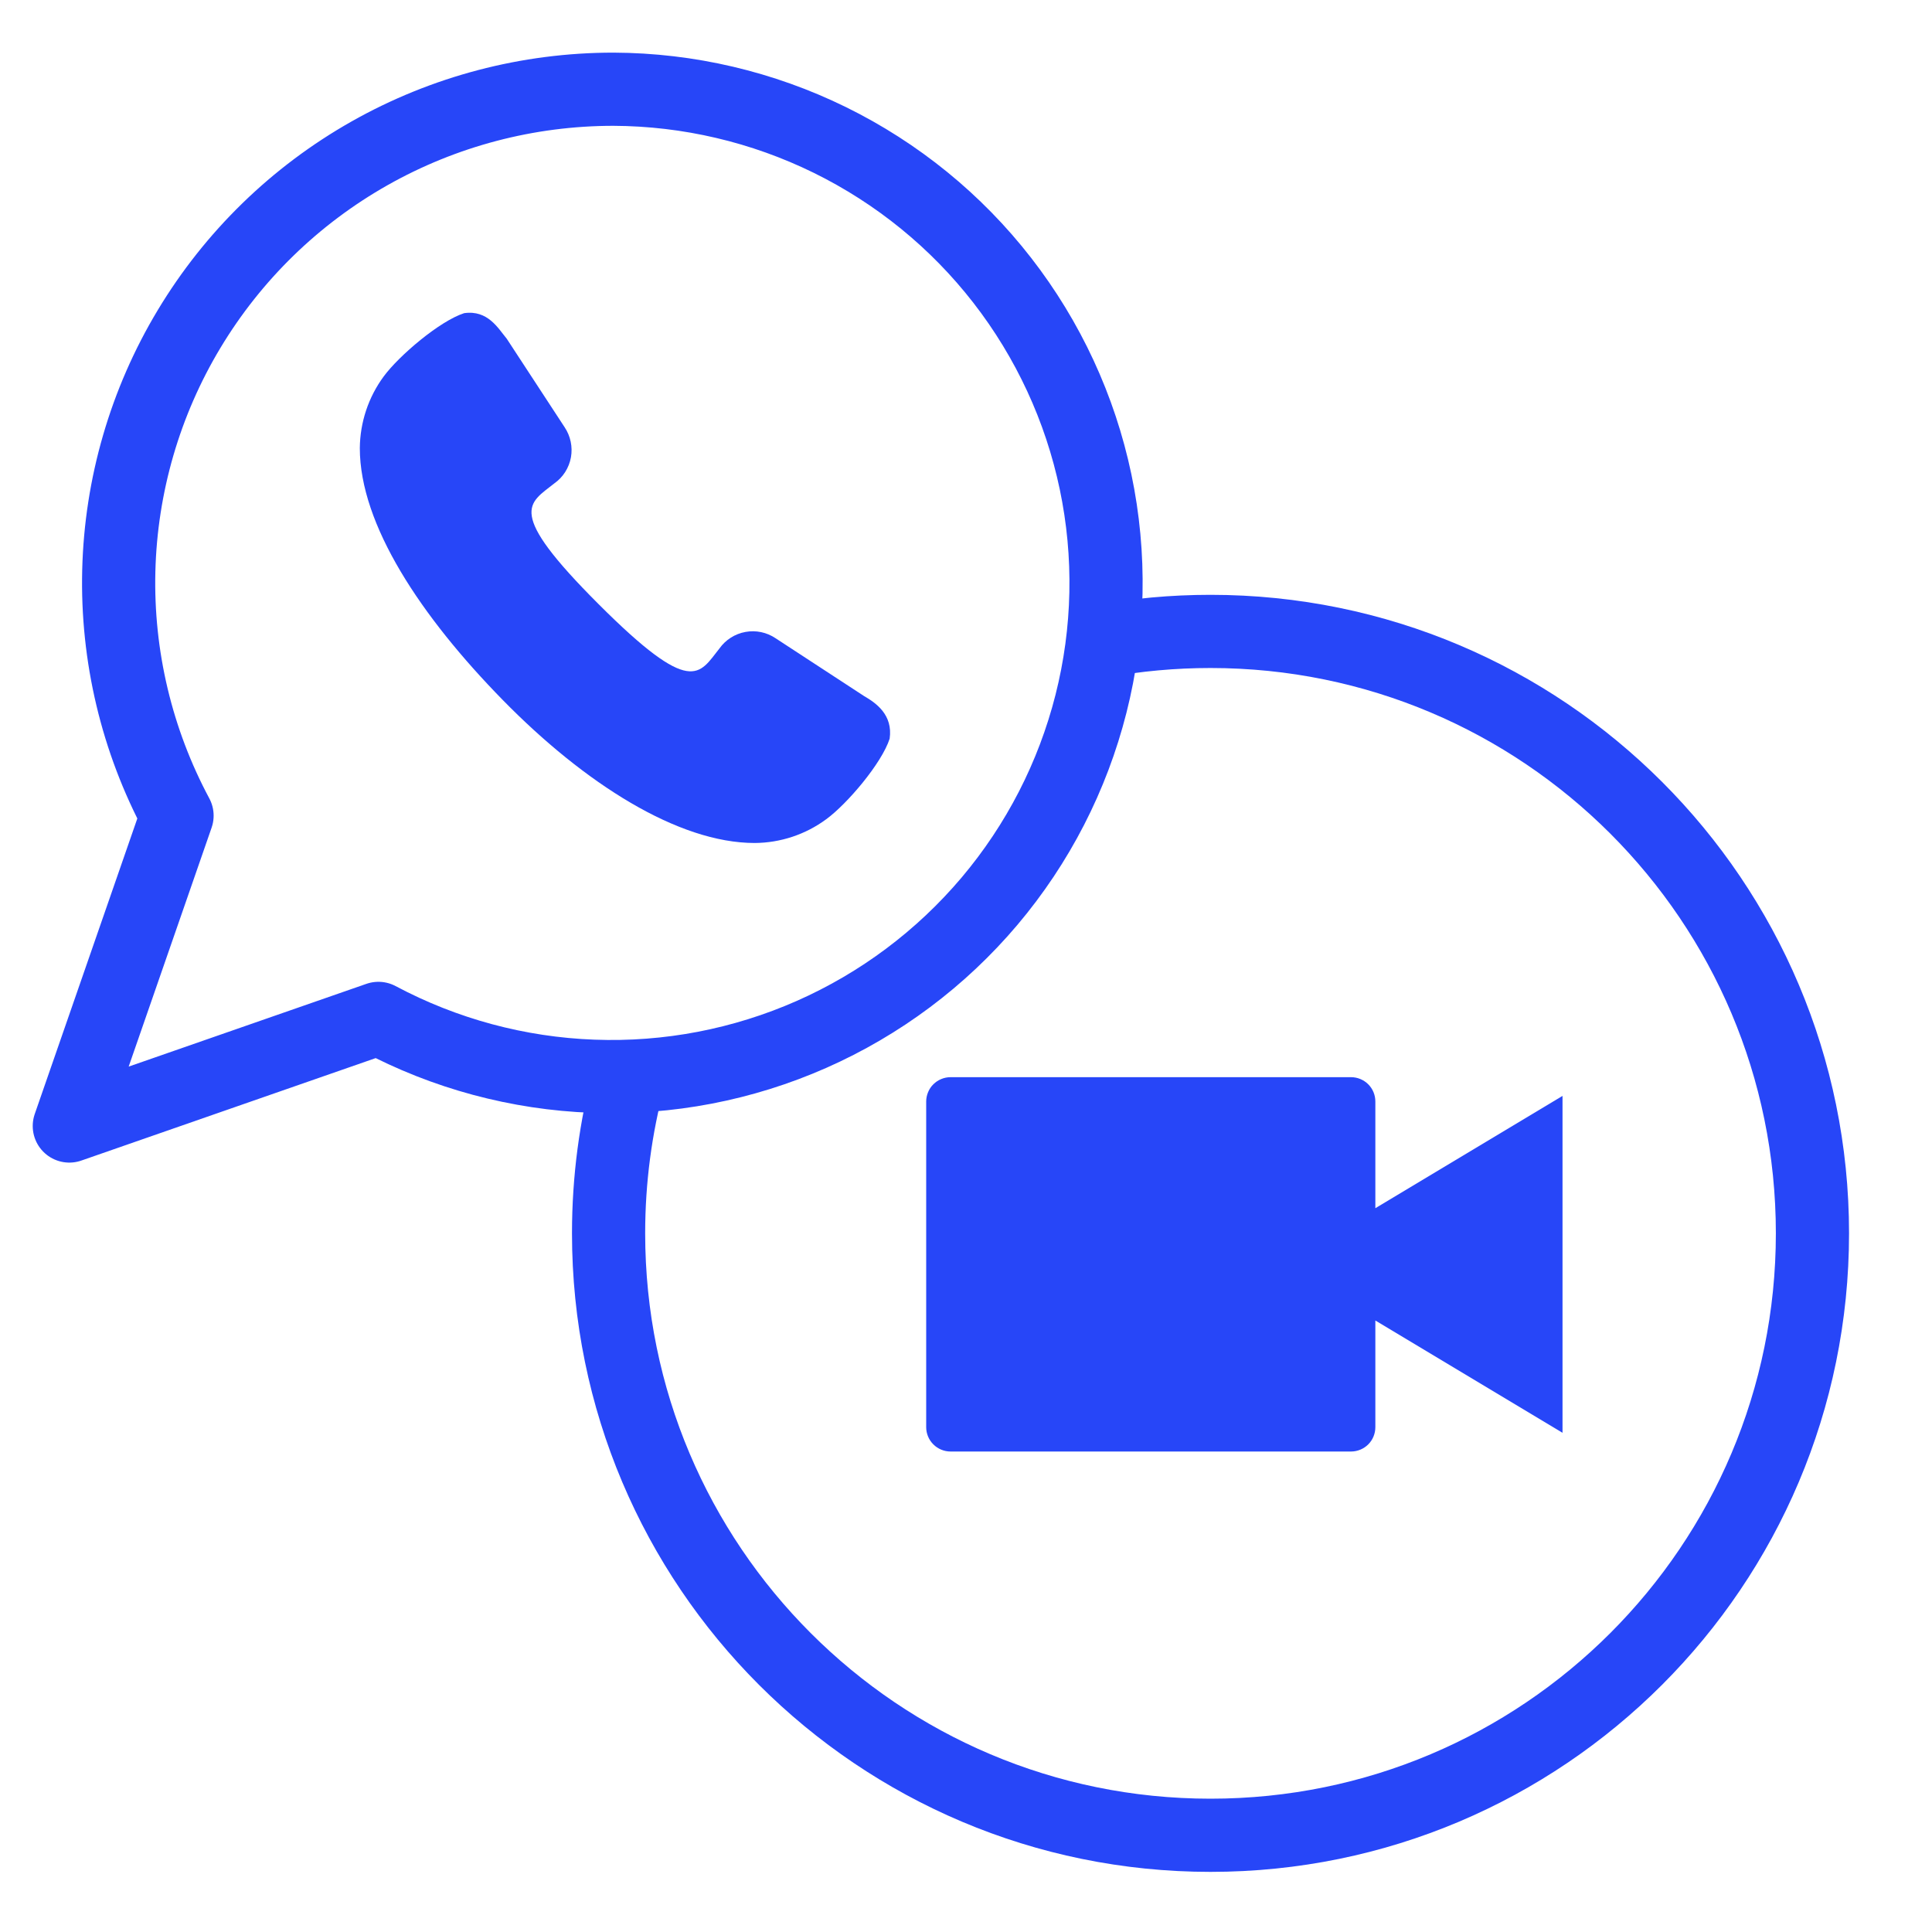
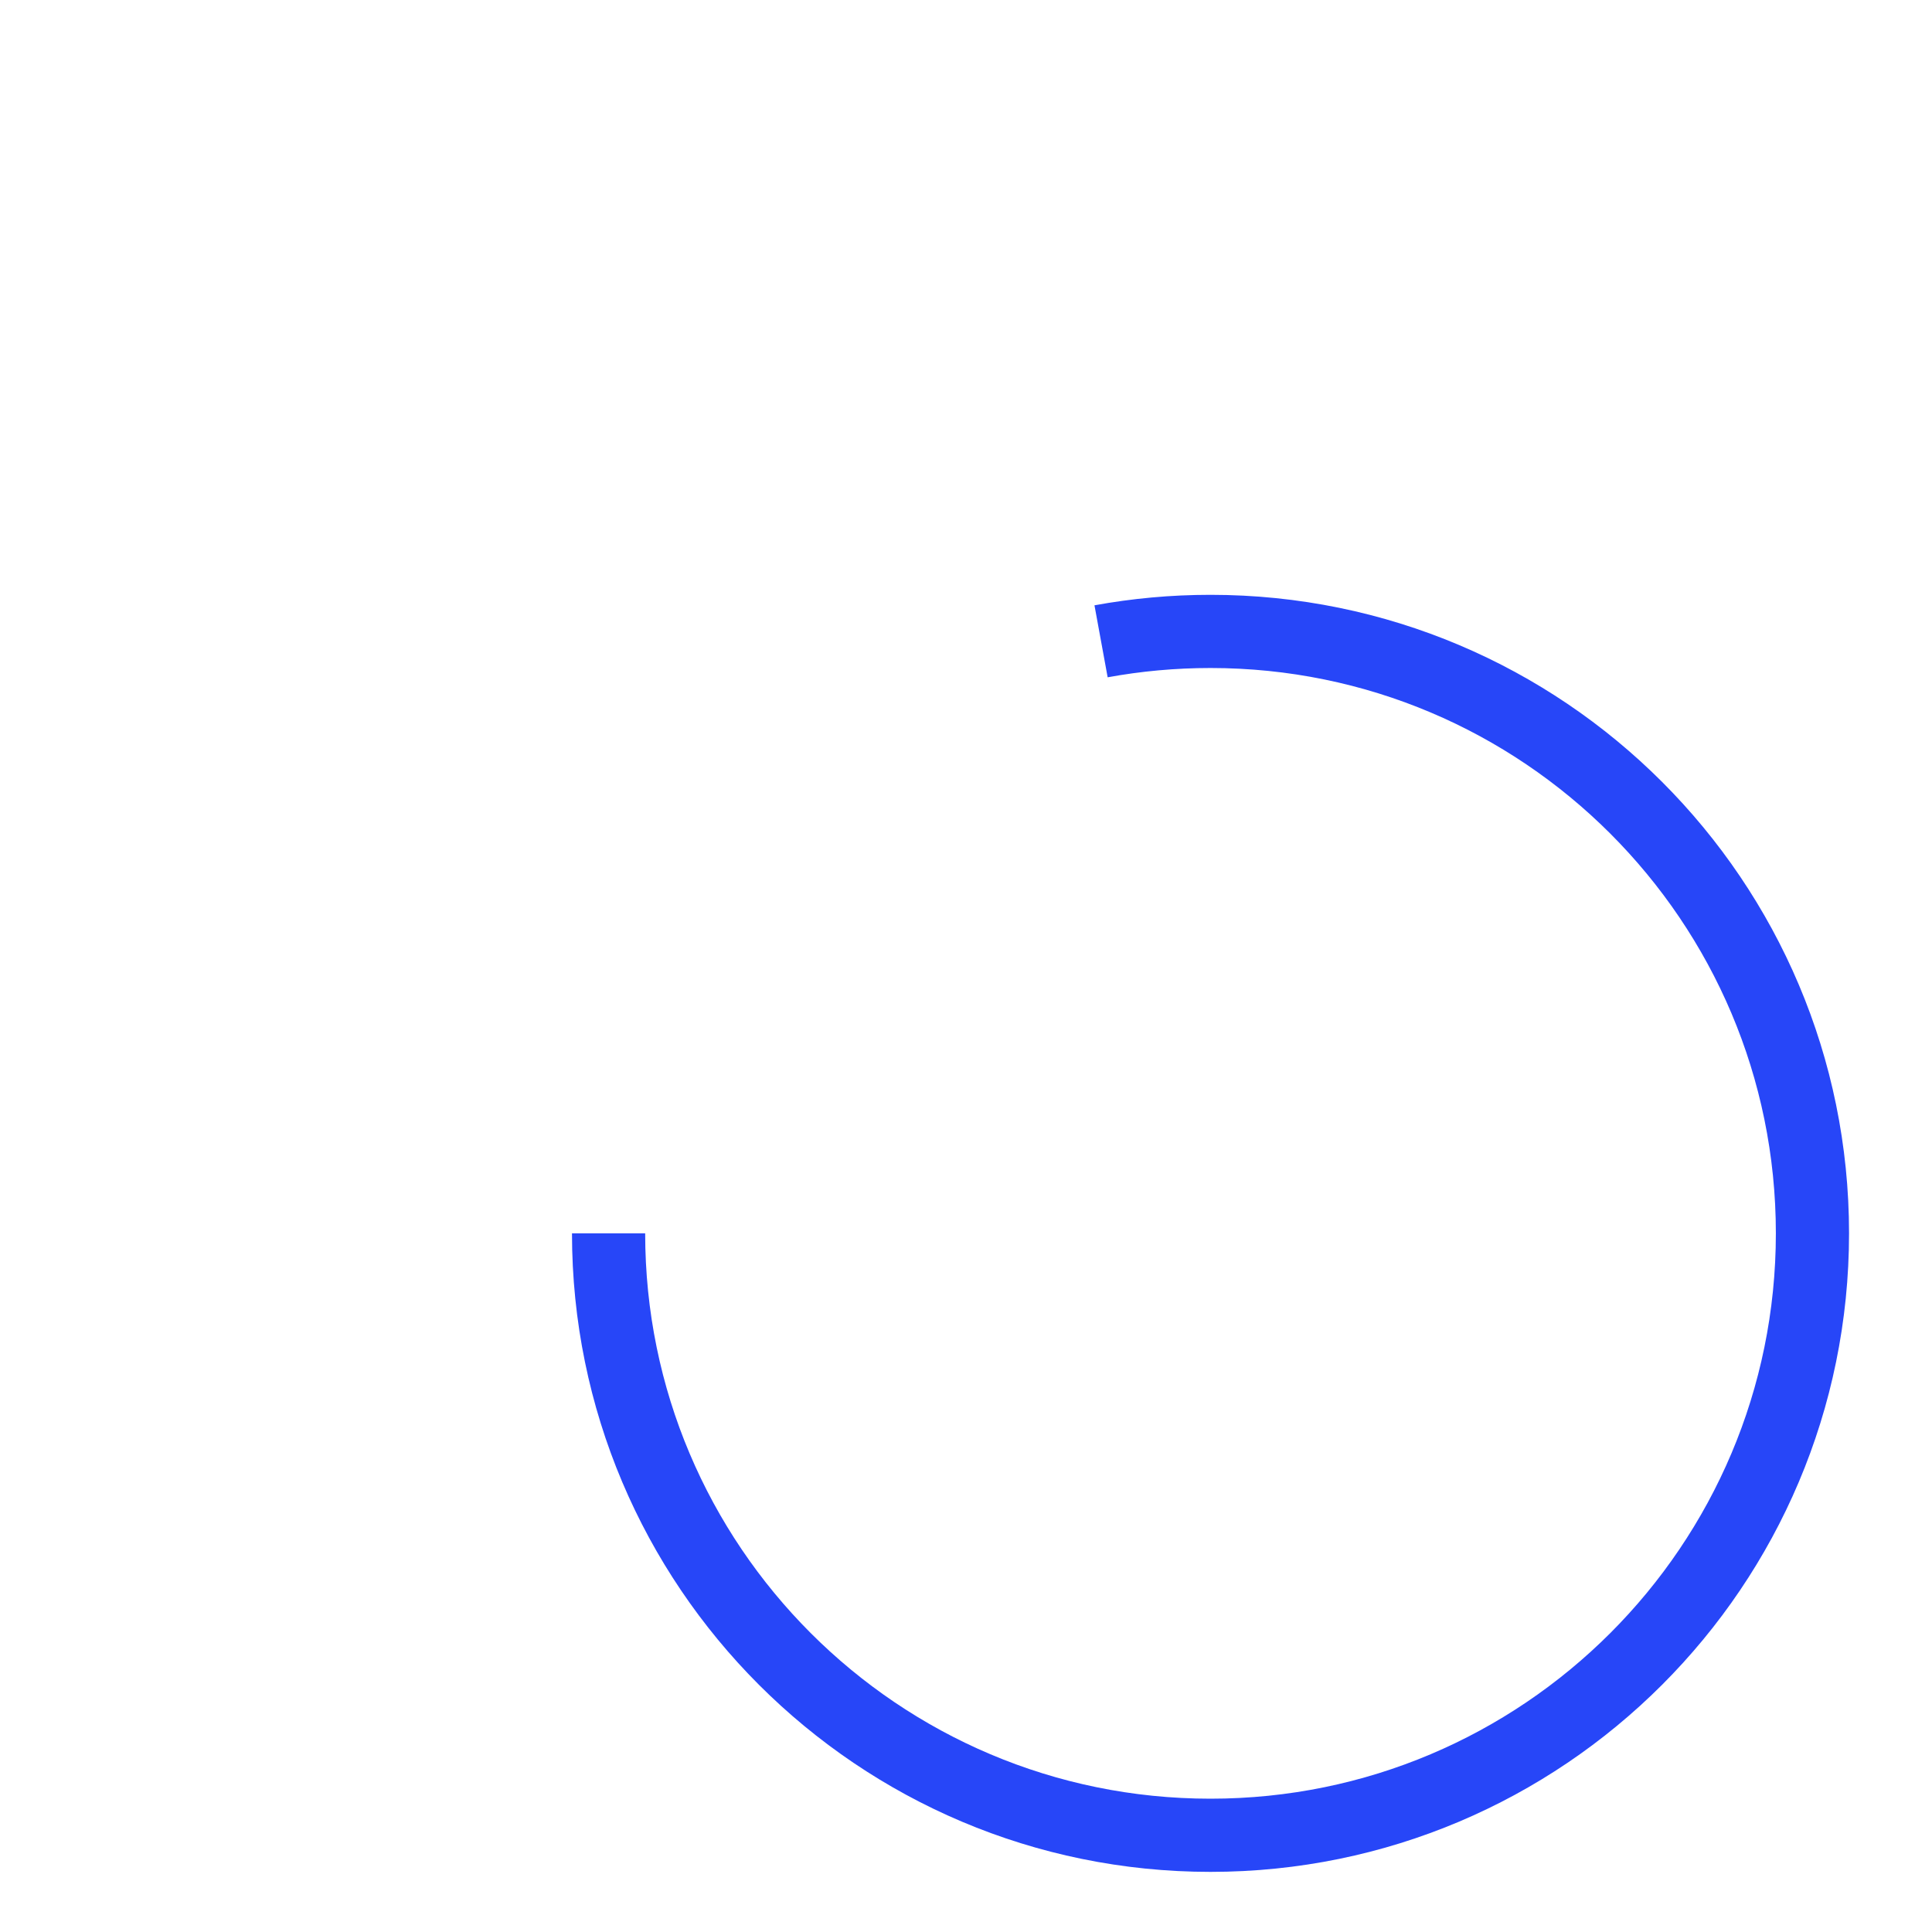
<svg xmlns="http://www.w3.org/2000/svg" width="33" height="33" viewBox="0 0 33 33" fill="none">
-   <path d="M14.76 11.89C14.963 12.007 15.254 12.21 15.196 12.617C15.061 13.037 14.47 13.732 14.114 13.992C13.76 14.254 13.331 14.396 12.891 14.399C11.583 14.399 9.984 13.382 8.588 11.957C7.193 10.533 6.146 8.963 6.146 7.654C6.15 7.214 6.292 6.786 6.553 6.431C6.814 6.076 7.509 5.484 7.928 5.349C8.335 5.291 8.51 5.611 8.655 5.785L9.644 7.297C9.745 7.448 9.784 7.633 9.752 7.812C9.719 7.992 9.618 8.151 9.469 8.256C9.033 8.605 8.626 8.722 10.225 10.32C11.824 11.919 11.94 11.512 12.289 11.076C12.394 10.928 12.554 10.826 12.733 10.794C12.912 10.761 13.097 10.8 13.248 10.902L14.76 11.89Z" fill="#2746F8" />
-   <path d="M10.477 1.524C9.017 1.524 7.582 1.901 6.312 2.619C5.042 3.337 3.98 4.371 3.229 5.621C2.478 6.87 2.065 8.293 2.029 9.749C1.993 11.206 2.336 12.647 3.024 13.932L1.184 19.233L6.464 17.395C7.596 17.998 8.85 18.336 10.132 18.383C11.413 18.431 12.689 18.186 13.862 17.668C15.035 17.15 16.074 16.372 16.901 15.394C17.728 14.415 18.321 13.261 18.635 12.02C18.949 10.779 18.976 9.483 18.713 8.229C18.45 6.976 17.905 5.8 17.119 4.788C16.333 3.776 15.326 2.957 14.175 2.391C13.024 1.826 11.76 1.529 10.477 1.524Z" stroke="#2746F8" stroke-width="1.25" stroke-miterlimit="10" stroke-linecap="round" stroke-linejoin="round" />
-   <path d="M23.492 24.377C23.492 24.487 23.449 24.593 23.371 24.671C23.293 24.749 23.187 24.793 23.077 24.793H16.236C16.126 24.793 16.02 24.749 15.942 24.671C15.864 24.593 15.82 24.487 15.82 24.377V18.815C15.82 18.76 15.831 18.706 15.852 18.656C15.873 18.605 15.903 18.559 15.942 18.521C15.981 18.482 16.026 18.452 16.077 18.431C16.127 18.41 16.181 18.399 16.236 18.399H23.077C23.187 18.399 23.293 18.443 23.371 18.521C23.449 18.599 23.492 18.704 23.492 18.815V24.377ZM26.689 18.719V24.473L23.492 22.555V20.637L26.689 18.719Z" fill="#2746F8" />
-   <path d="M18.807 10.954C19.413 10.843 20.038 10.785 20.676 10.785C26.355 10.785 30.958 15.388 30.958 21.066C30.958 26.745 26.355 31.348 20.676 31.348C14.998 31.348 10.395 26.745 10.395 21.066C10.395 20.144 10.516 19.25 10.744 18.399" stroke="#2746F8" stroke-width="1.25" />
+   <path d="M18.807 10.954C19.413 10.843 20.038 10.785 20.676 10.785C26.355 10.785 30.958 15.388 30.958 21.066C30.958 26.745 26.355 31.348 20.676 31.348C14.998 31.348 10.395 26.745 10.395 21.066" stroke="#2746F8" stroke-width="1.25" />
</svg>